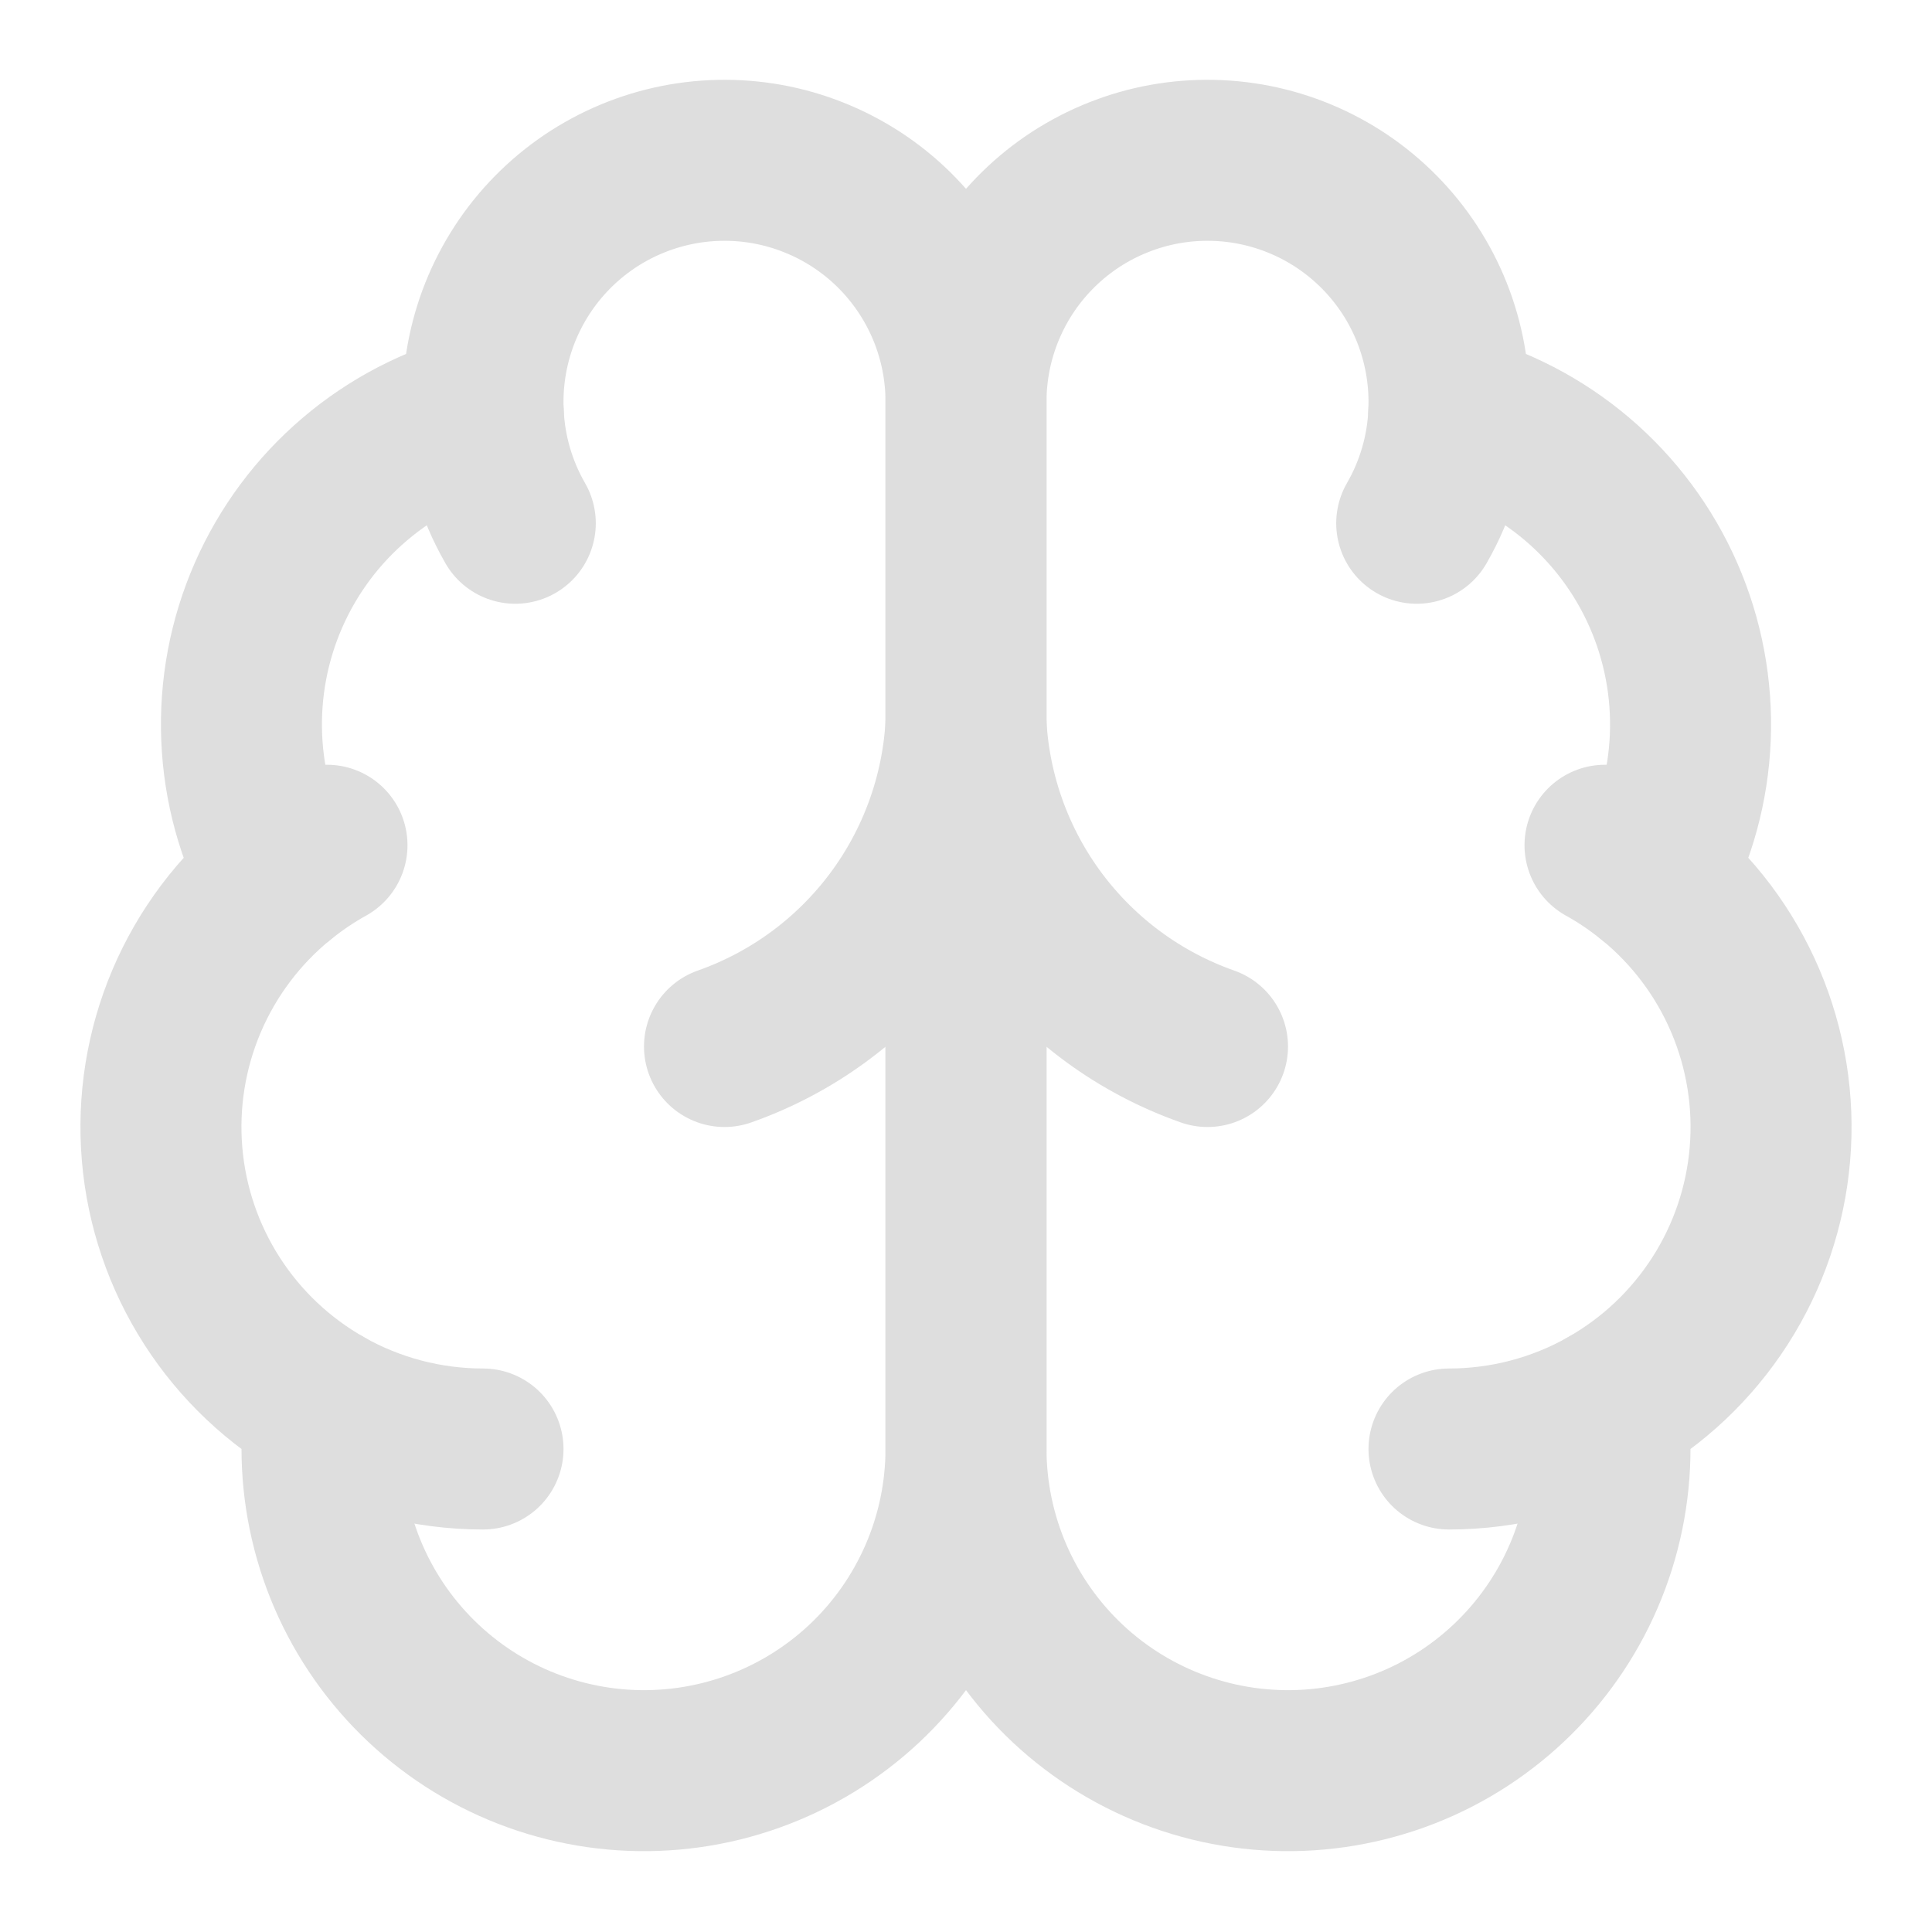
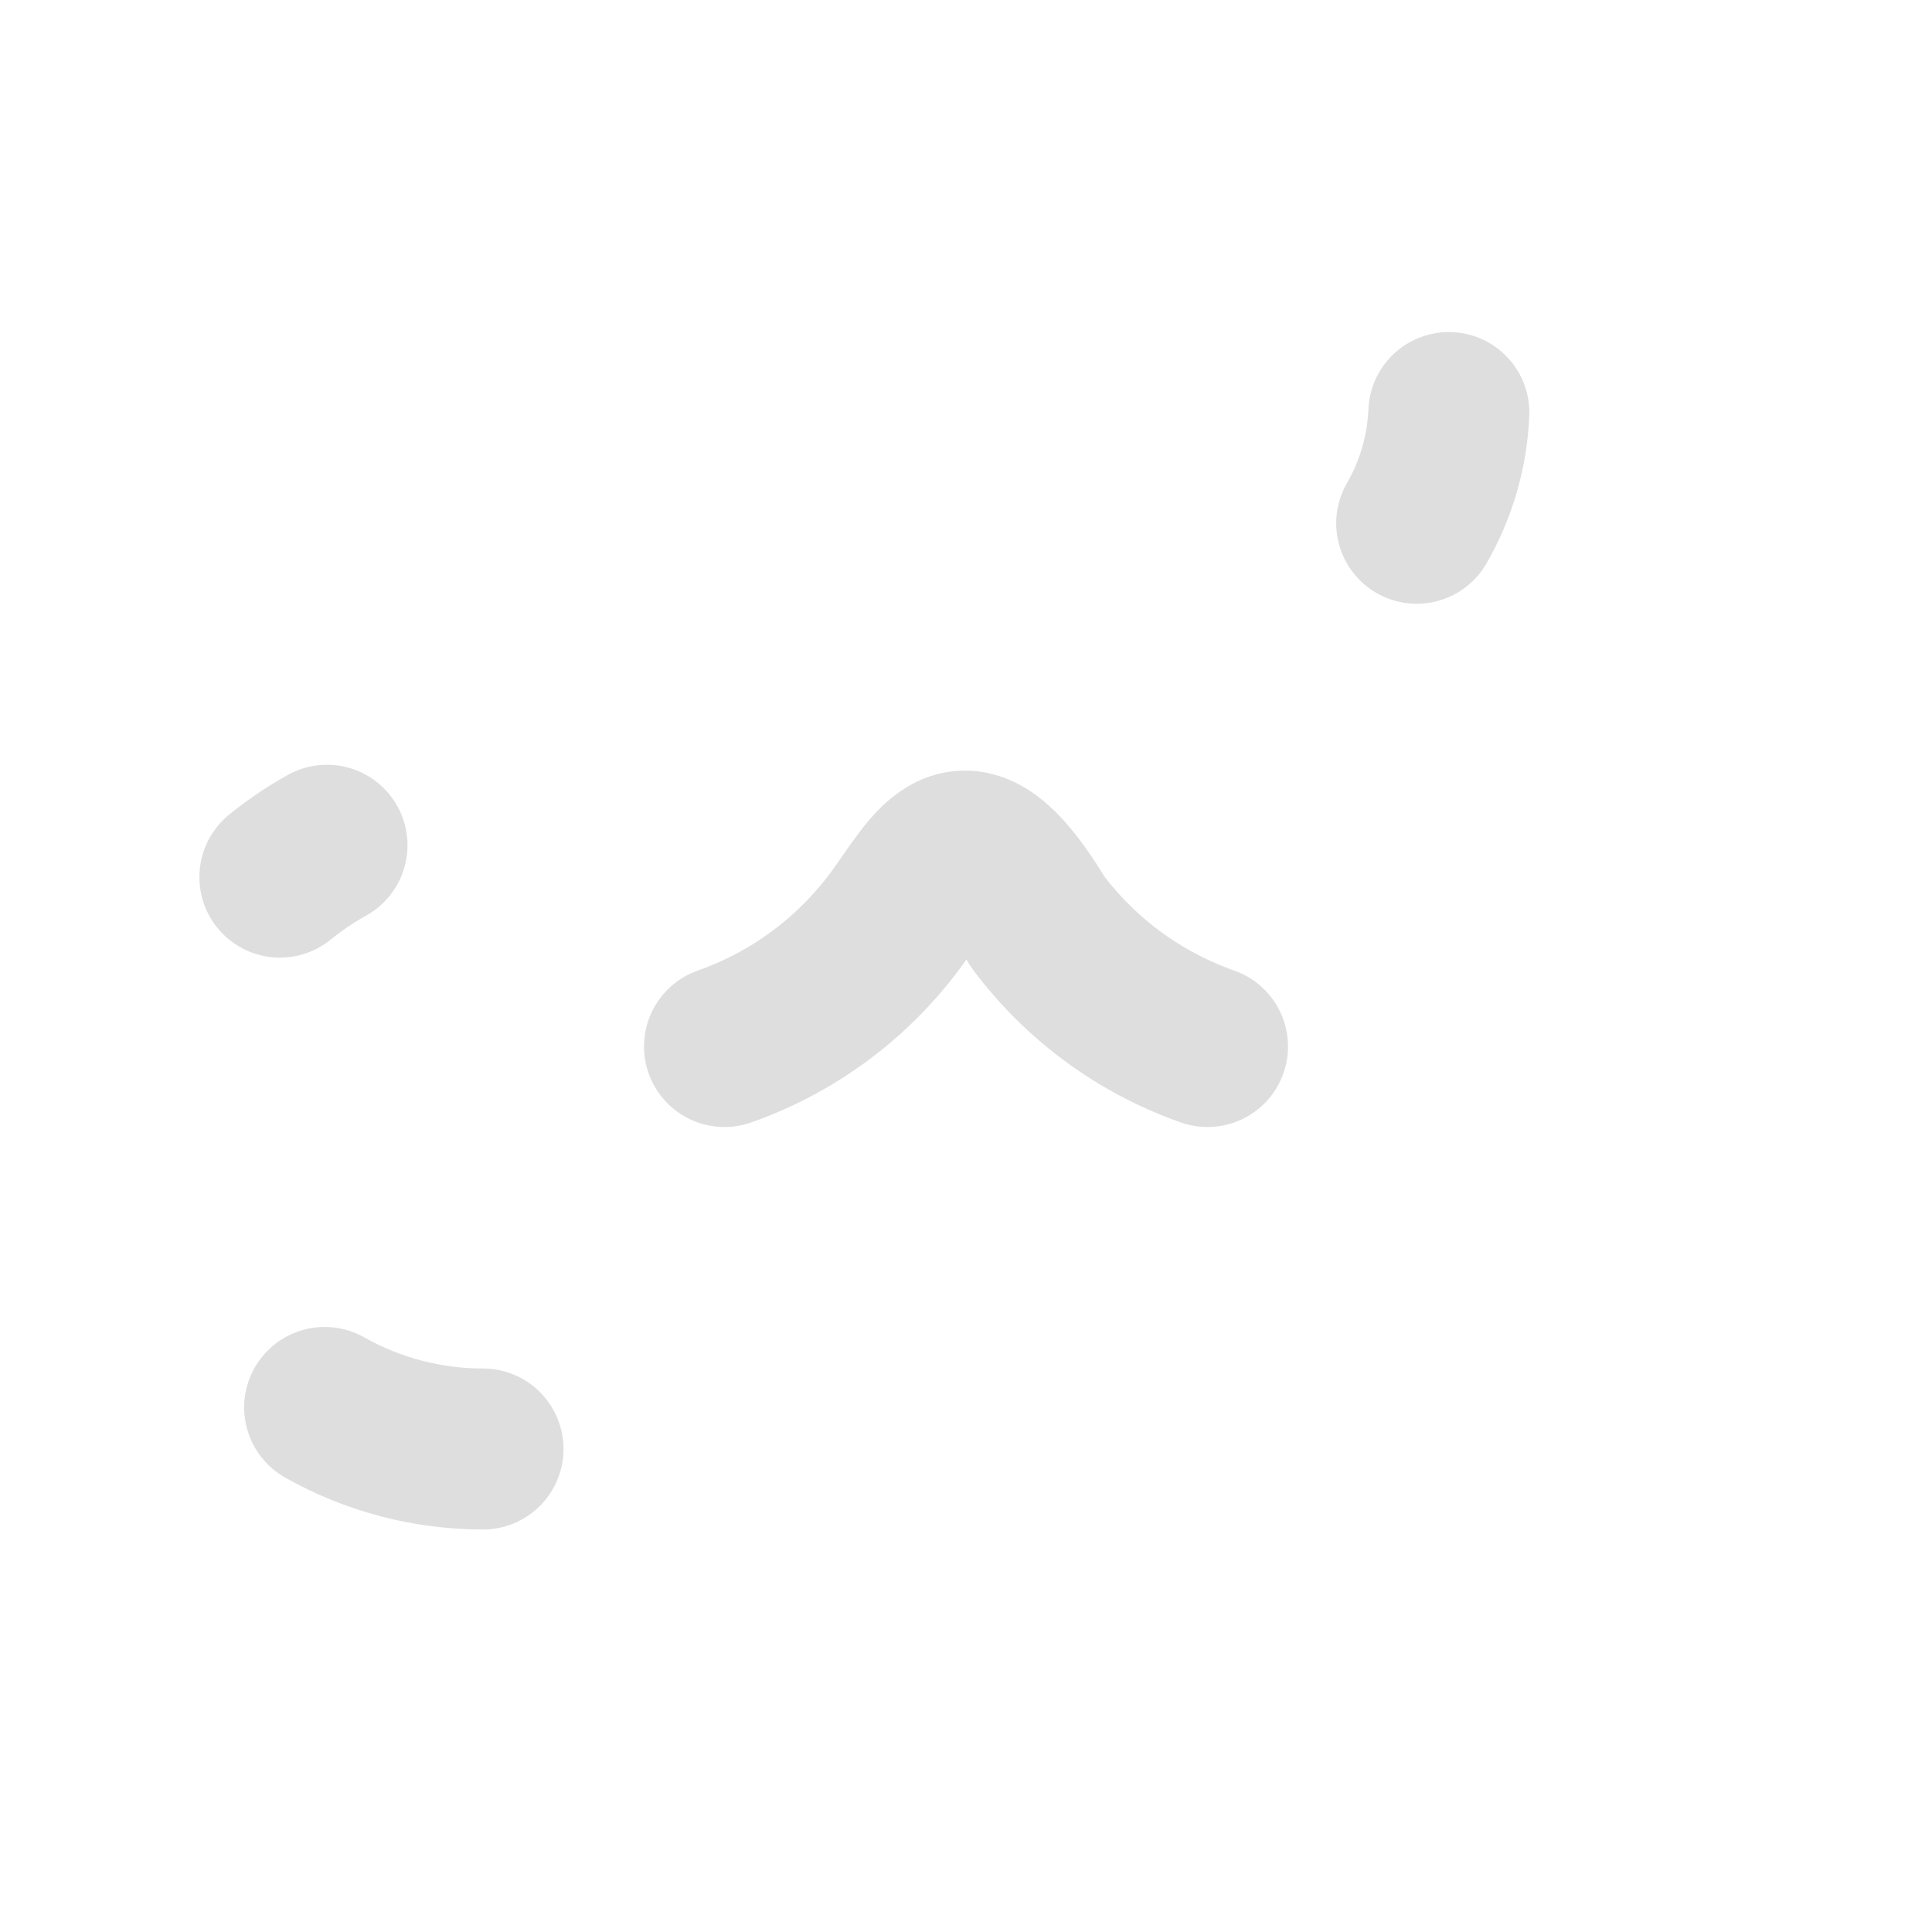
<svg xmlns="http://www.w3.org/2000/svg" width="48" height="48" viewBox="0 0 48 48" fill="none">
-   <path d="M24 10C24.003 9.2 23.845 8.408 23.537 7.67C23.228 6.932 22.775 6.263 22.205 5.702C21.634 5.141 20.957 4.701 20.213 4.406C19.47 4.11 18.675 3.967 17.875 3.984C17.075 4 16.287 4.177 15.556 4.503C14.826 4.828 14.168 5.297 13.621 5.881C13.074 6.465 12.65 7.152 12.372 7.902C12.095 8.653 11.97 9.451 12.006 10.25C10.831 10.552 9.739 11.118 8.815 11.905C7.89 12.691 7.157 13.678 6.67 14.79C6.183 15.902 5.956 17.11 6.005 18.323C6.054 19.536 6.379 20.721 6.954 21.79C5.943 22.612 5.147 23.669 4.637 24.868C4.127 26.067 3.917 27.373 4.027 28.672C4.136 29.971 4.562 31.223 5.266 32.32C5.97 33.417 6.931 34.325 8.066 34.966C7.926 36.051 8.01 37.152 8.312 38.203C8.614 39.254 9.129 40.232 9.824 41.076C10.519 41.92 11.379 42.613 12.353 43.112C13.326 43.61 14.391 43.904 15.482 43.975C16.573 44.046 17.667 43.892 18.697 43.523C19.726 43.155 20.669 42.579 21.468 41.832C22.266 41.084 22.902 40.181 23.338 39.178C23.774 38.175 23.999 37.094 24 36V10Z" stroke="#DEDEDE" stroke-width="4" stroke-linecap="round" stroke-linejoin="round" />
-   <path d="M24 10C23.998 9.2 24.155 8.408 24.464 7.67C24.772 6.932 25.225 6.263 25.796 5.702C26.366 5.141 27.043 4.701 27.787 4.406C28.53 4.11 29.325 3.967 30.125 3.984C30.925 4 31.713 4.177 32.444 4.503C33.174 4.828 33.832 5.297 34.379 5.881C34.926 6.465 35.351 7.152 35.628 7.902C35.905 8.653 36.03 9.451 35.994 10.25C37.17 10.552 38.261 11.118 39.186 11.905C40.11 12.691 40.844 13.678 41.33 14.79C41.817 15.902 42.044 17.11 41.995 18.323C41.946 19.536 41.621 20.721 41.046 21.79C42.058 22.612 42.853 23.669 43.363 24.868C43.873 26.067 44.083 27.373 43.973 28.672C43.864 29.971 43.438 31.223 42.734 32.32C42.03 33.417 41.069 34.325 39.934 34.966C40.074 36.051 39.99 37.152 39.688 38.203C39.386 39.254 38.871 40.232 38.176 41.076C37.481 41.92 36.621 42.613 35.648 43.112C34.674 43.61 33.609 43.904 32.518 43.975C31.427 44.046 30.333 43.892 29.303 43.523C28.274 43.155 27.331 42.579 26.532 41.832C25.734 41.084 25.098 40.181 24.662 39.178C24.227 38.175 24.001 37.094 24 36V10Z" stroke="#DEDEDE" stroke-width="4" stroke-linecap="round" stroke-linejoin="round" />
-   <path d="M30 26C28.321 25.409 26.855 24.334 25.787 22.91C24.719 21.486 24.097 19.777 24 18C23.903 19.777 23.281 21.486 22.213 22.91C21.145 24.334 19.679 25.409 18 26" stroke="#DEDEDE" stroke-width="4" stroke-linecap="round" stroke-linejoin="round" />
+   <path d="M30 26C28.321 25.409 26.855 24.334 25.787 22.91C23.903 19.777 23.281 21.486 22.213 22.91C21.145 24.334 19.679 25.409 18 26" stroke="#DEDEDE" stroke-width="4" stroke-linecap="round" stroke-linejoin="round" />
  <path d="M35.198 13C35.682 12.161 35.956 11.218 35.996 10.25" stroke="#DEDEDE" stroke-width="4" stroke-linecap="round" stroke-linejoin="round" />
-   <path d="M12.006 10.25C12.045 11.217 12.319 12.161 12.802 13" stroke="#DEDEDE" stroke-width="4" stroke-linecap="round" stroke-linejoin="round" />
  <path d="M6.954 21.792C7.32 21.494 7.712 21.229 8.124 21" stroke="#DEDEDE" stroke-width="4" stroke-linecap="round" stroke-linejoin="round" />
-   <path d="M39.876 21C40.289 21.229 40.68 21.494 41.046 21.792" stroke="#DEDEDE" stroke-width="4" stroke-linecap="round" stroke-linejoin="round" />
  <path d="M12 36C10.622 36 9.266 35.645 8.066 34.968" stroke="#DEDEDE" stroke-width="4" stroke-linecap="round" stroke-linejoin="round" />
-   <path d="M39.934 34.968C38.733 35.645 37.378 36 36 36" stroke="#DEDEDE" stroke-width="4" stroke-linecap="round" stroke-linejoin="round" />
</svg>